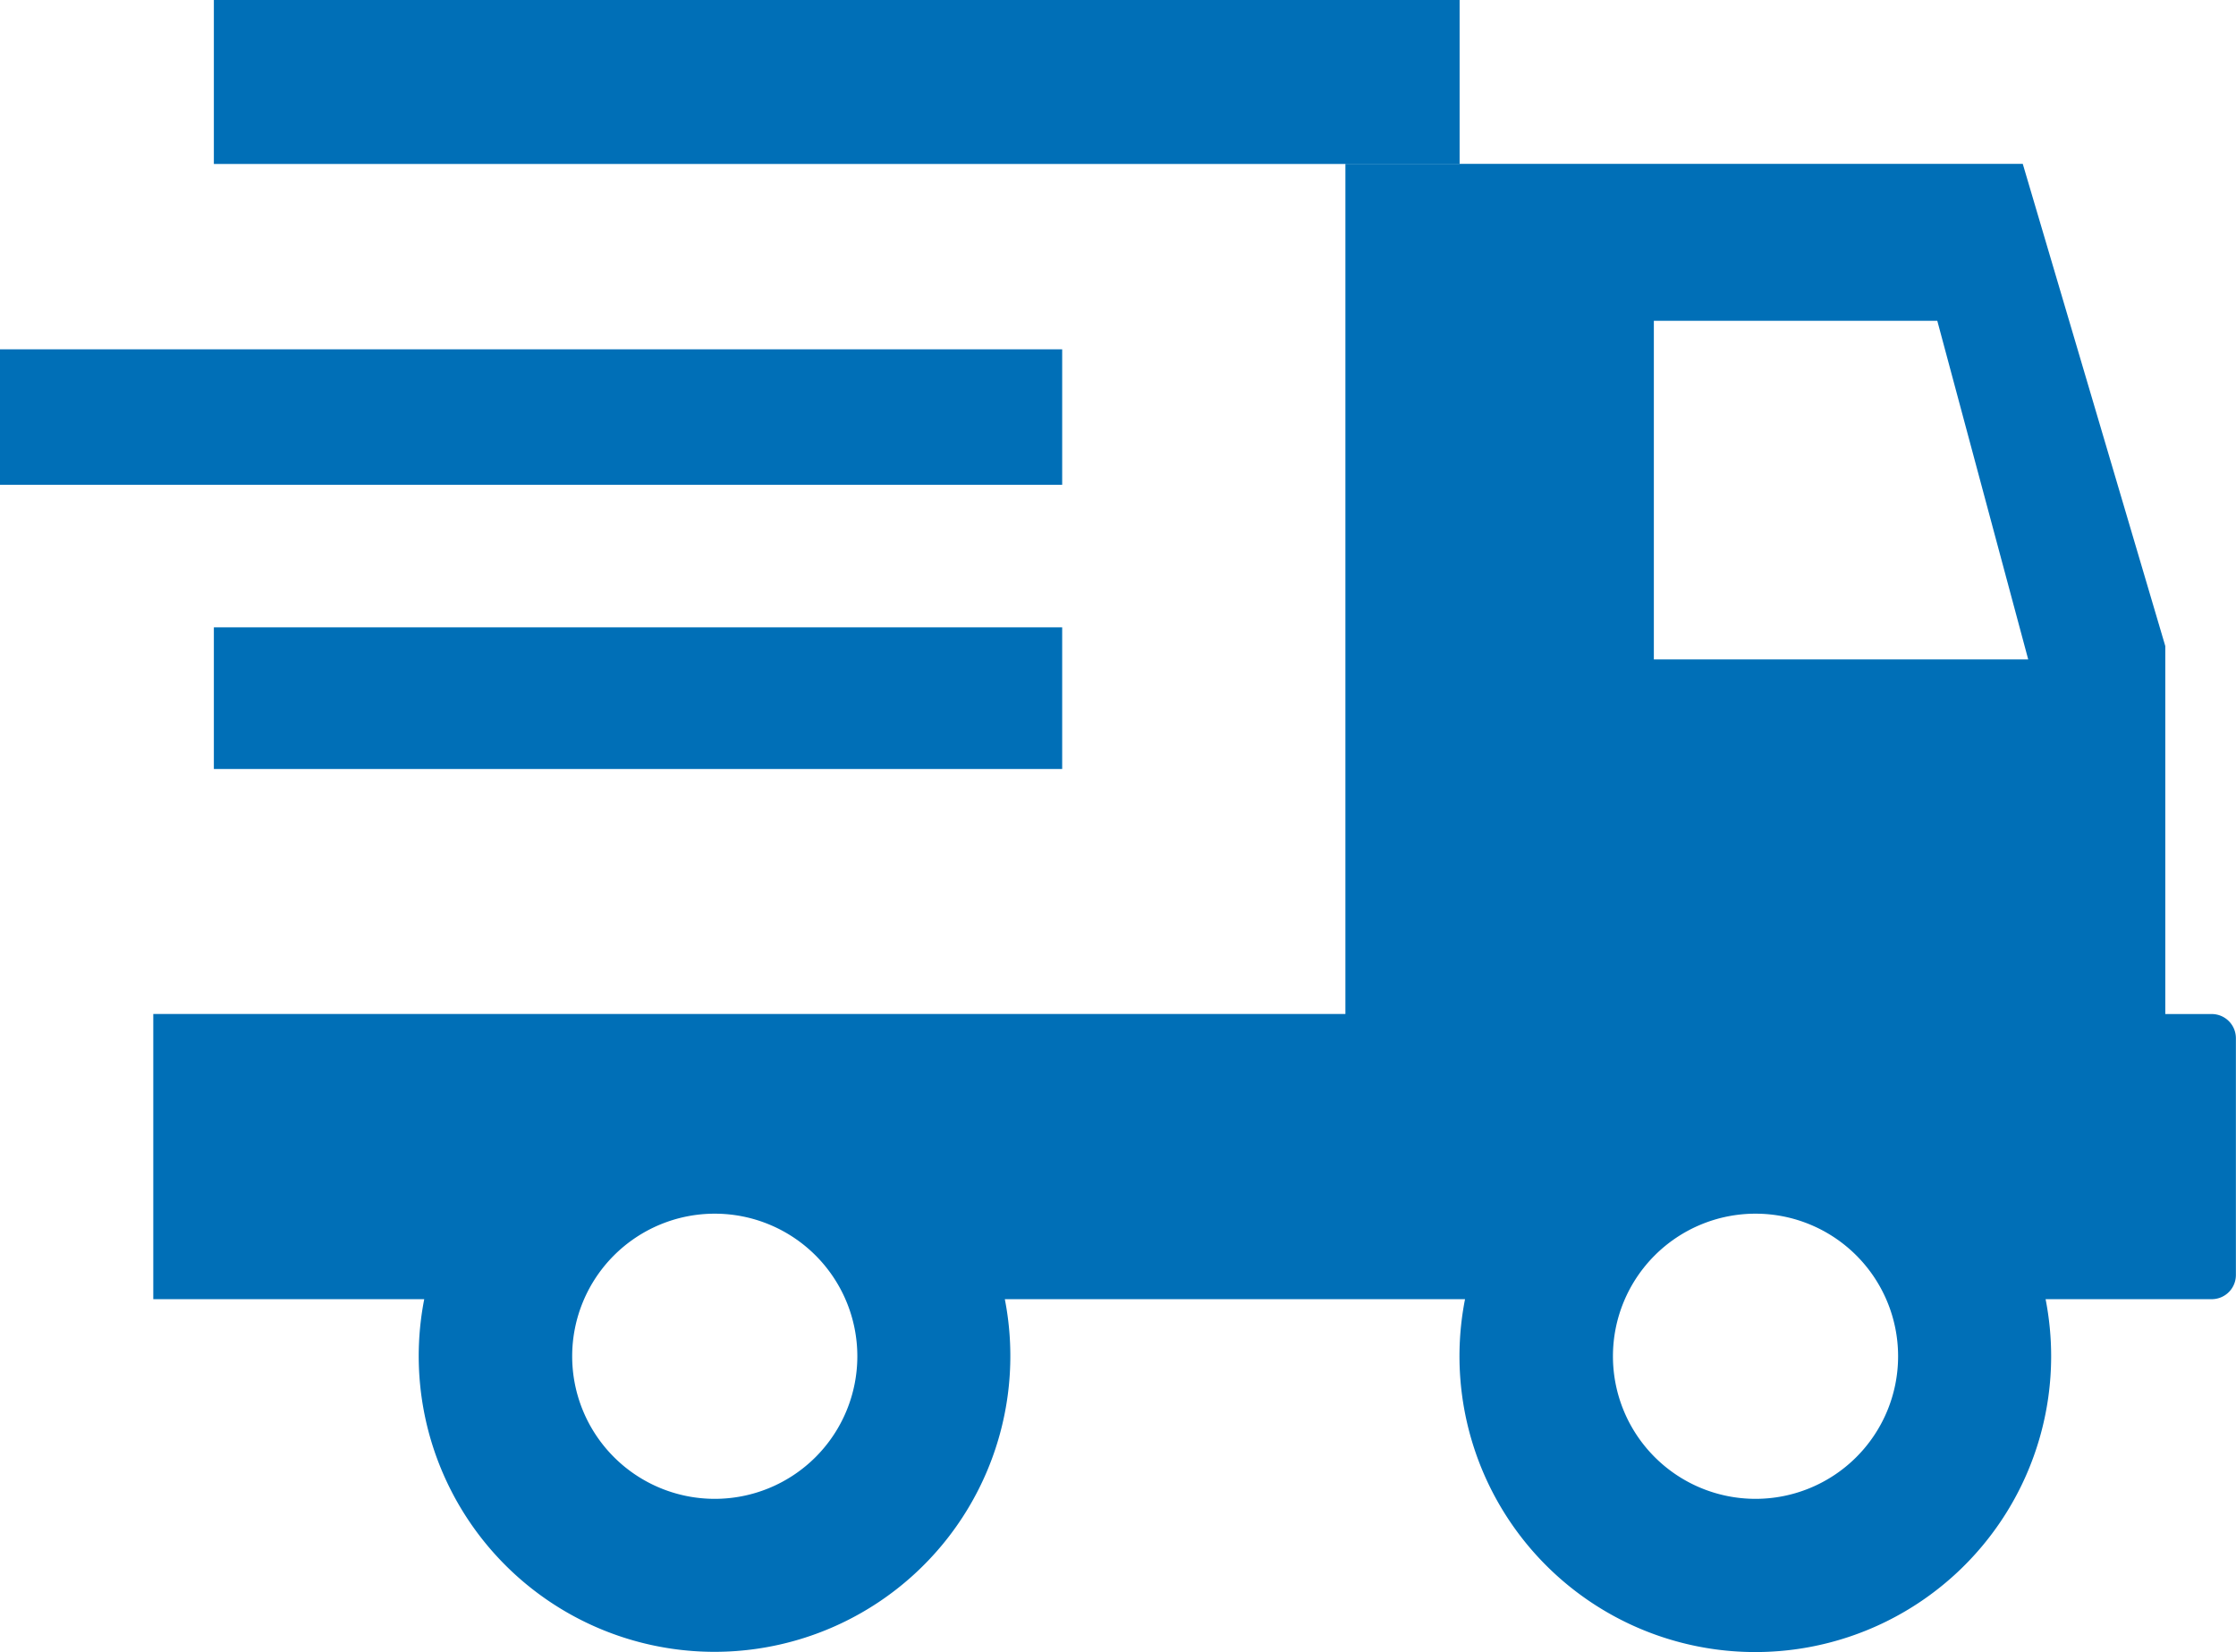
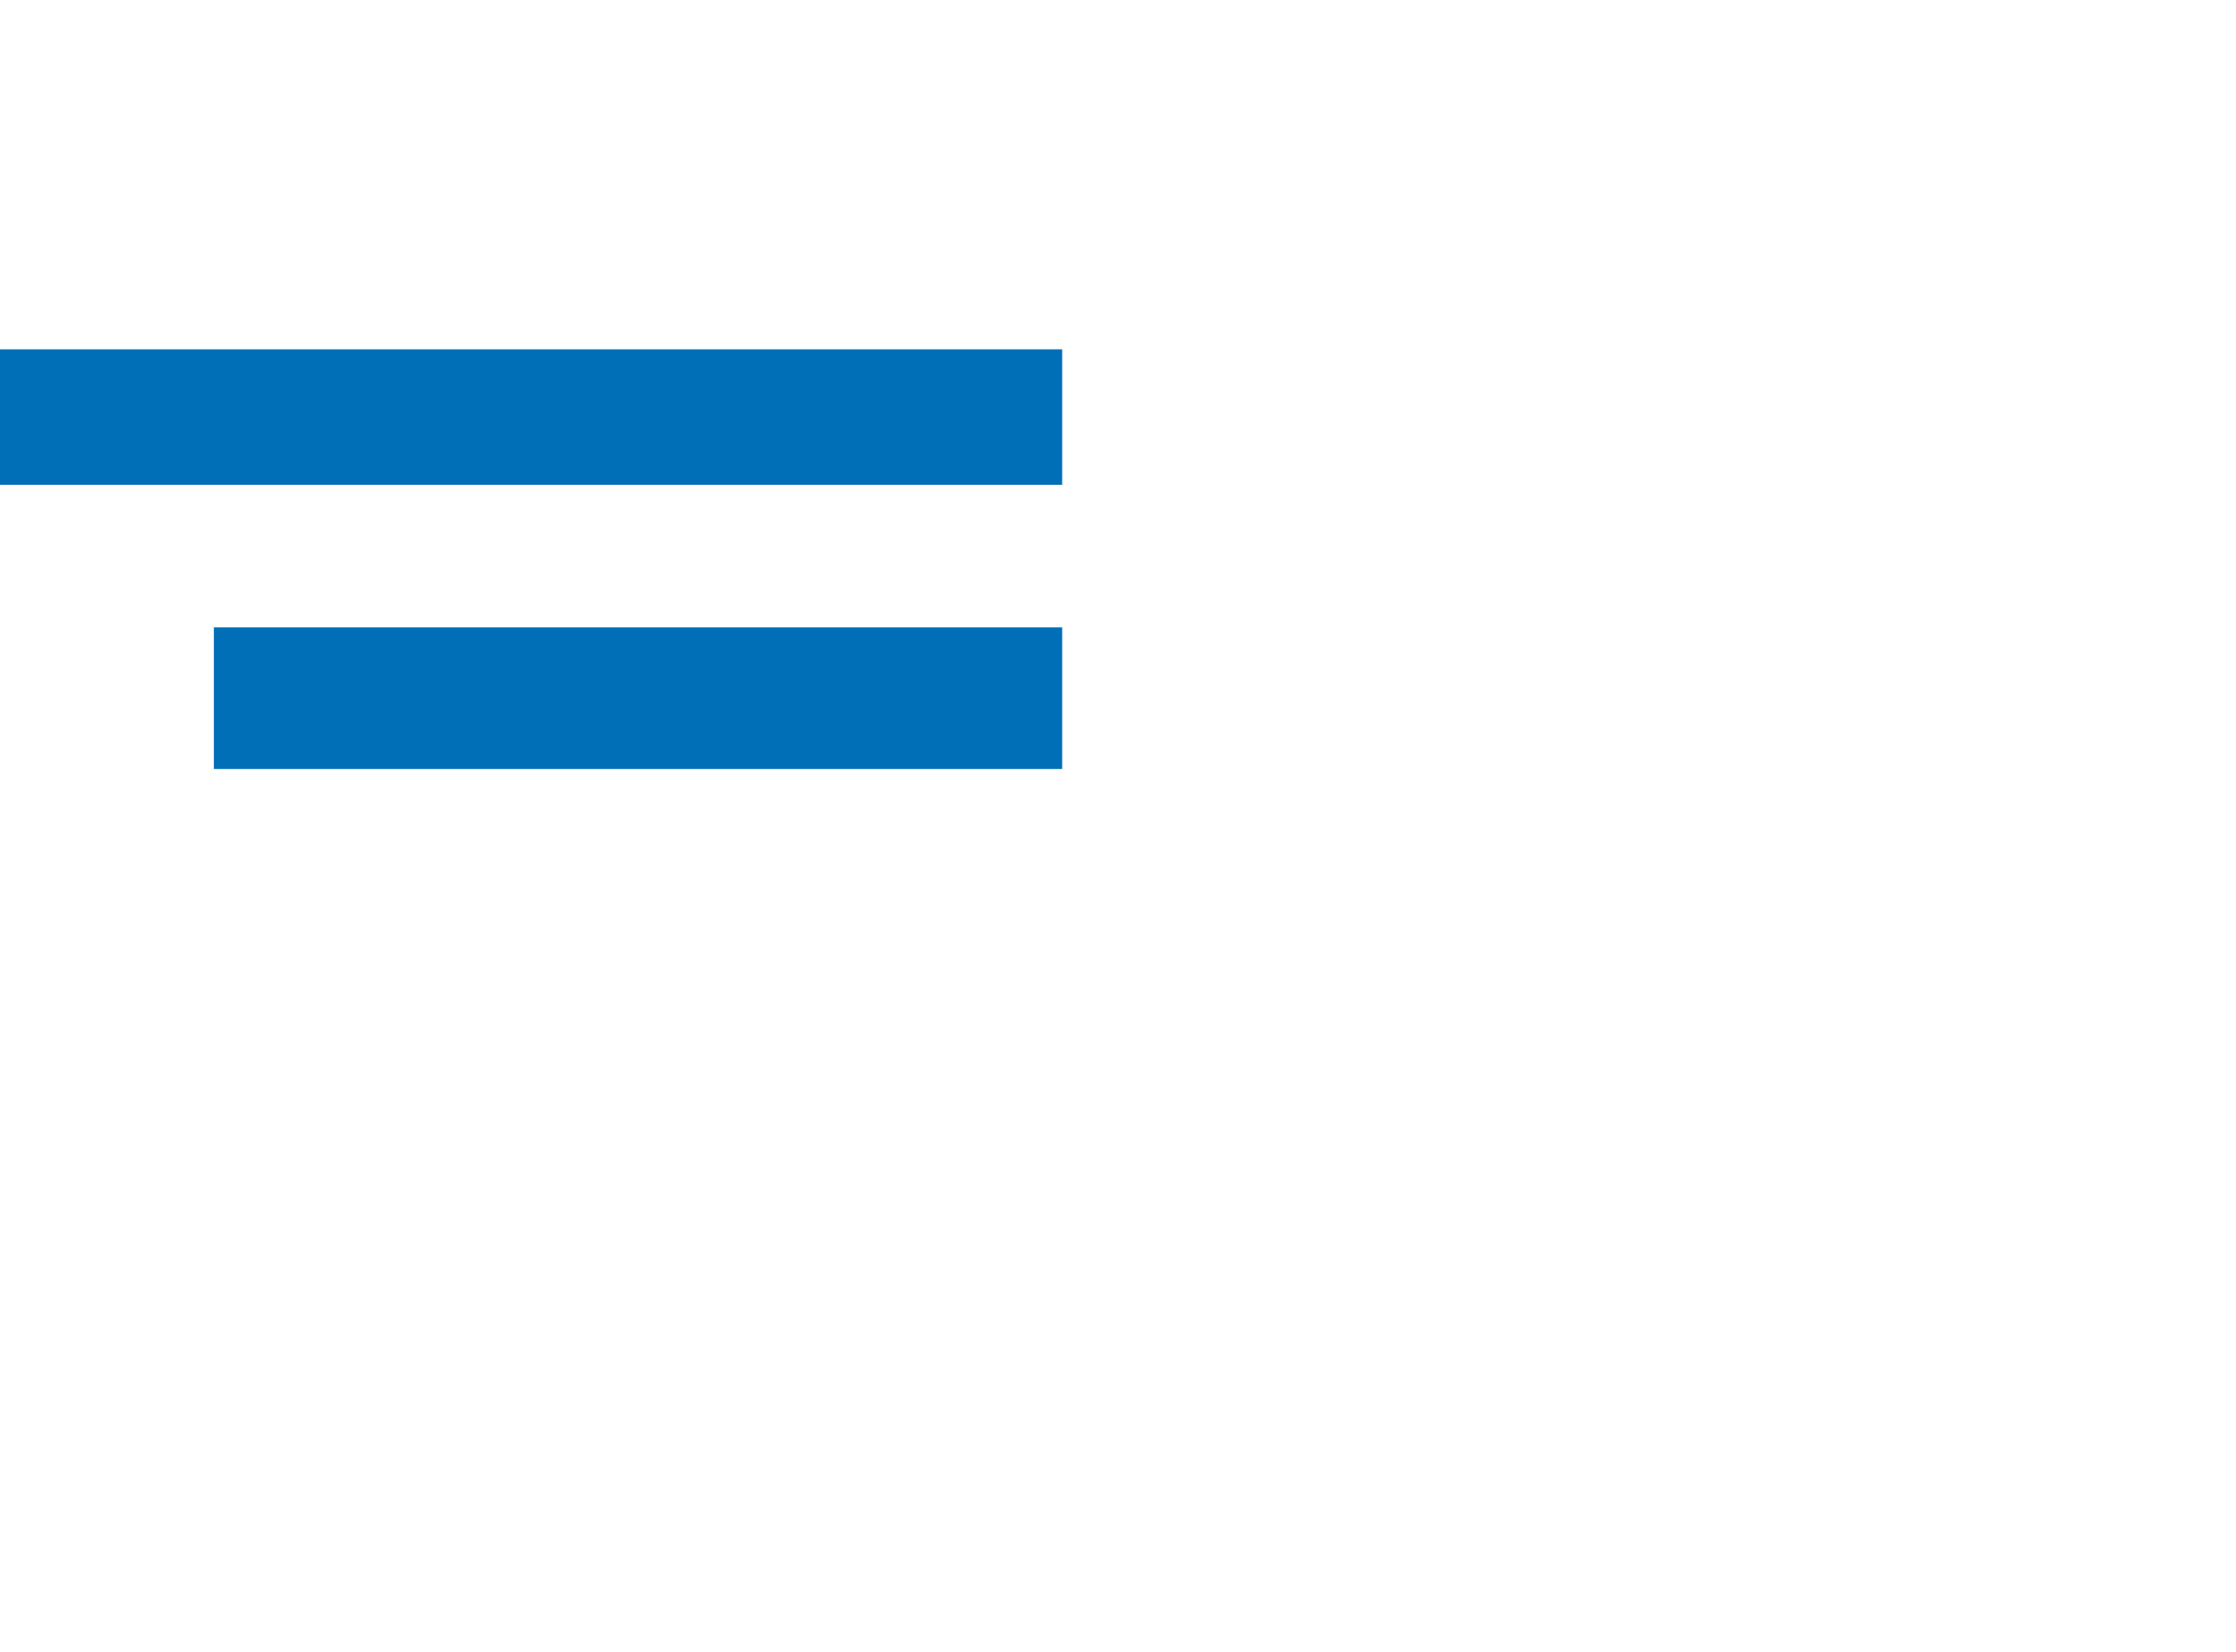
<svg xmlns="http://www.w3.org/2000/svg" width="85" height="62.803" viewBox="0 0 85 62.803">
  <defs>
    <style>.a{fill:#006fb7;}</style>
  </defs>
  <g transform="translate(-505.911 -1122.921)">
    <g transform="translate(505.911 1122.921)">
-       <rect class="a" width="47.356" height="6.233" transform="translate(8.13)" />
      <rect class="a" width="40.378" height="5.149" transform="translate(0 13.279)" />
      <rect class="a" width="32.248" height="5.385" transform="translate(8.13 23.847)" />
-       <path class="a" d="M590.539,1135.318h-1.772V1121.33L583.349,1103H557.6v32.316H512.282v10.841h10.3a11.245,11.245,0,1,0,22.071,0h17.494a11.246,11.246,0,1,0,22.281,2.167,11.315,11.315,0,0,0-.211-2.167h6.318a.919.919,0,0,0,.916-.916v-9.007A.919.919,0,0,0,590.539,1135.318Zm-21.214-26.352H580.1l3.456,12.872H569.325Zm-35.7,44.781a5.42,5.42,0,1,1,5.421-5.42A5.42,5.42,0,0,1,533.622,1153.747Zm39.564,0a5.42,5.42,0,1,1,5.421-5.42A5.419,5.419,0,0,1,573.186,1153.747Z" transform="translate(-506.455 -1096.771)" />
    </g>
  </g>
</svg>